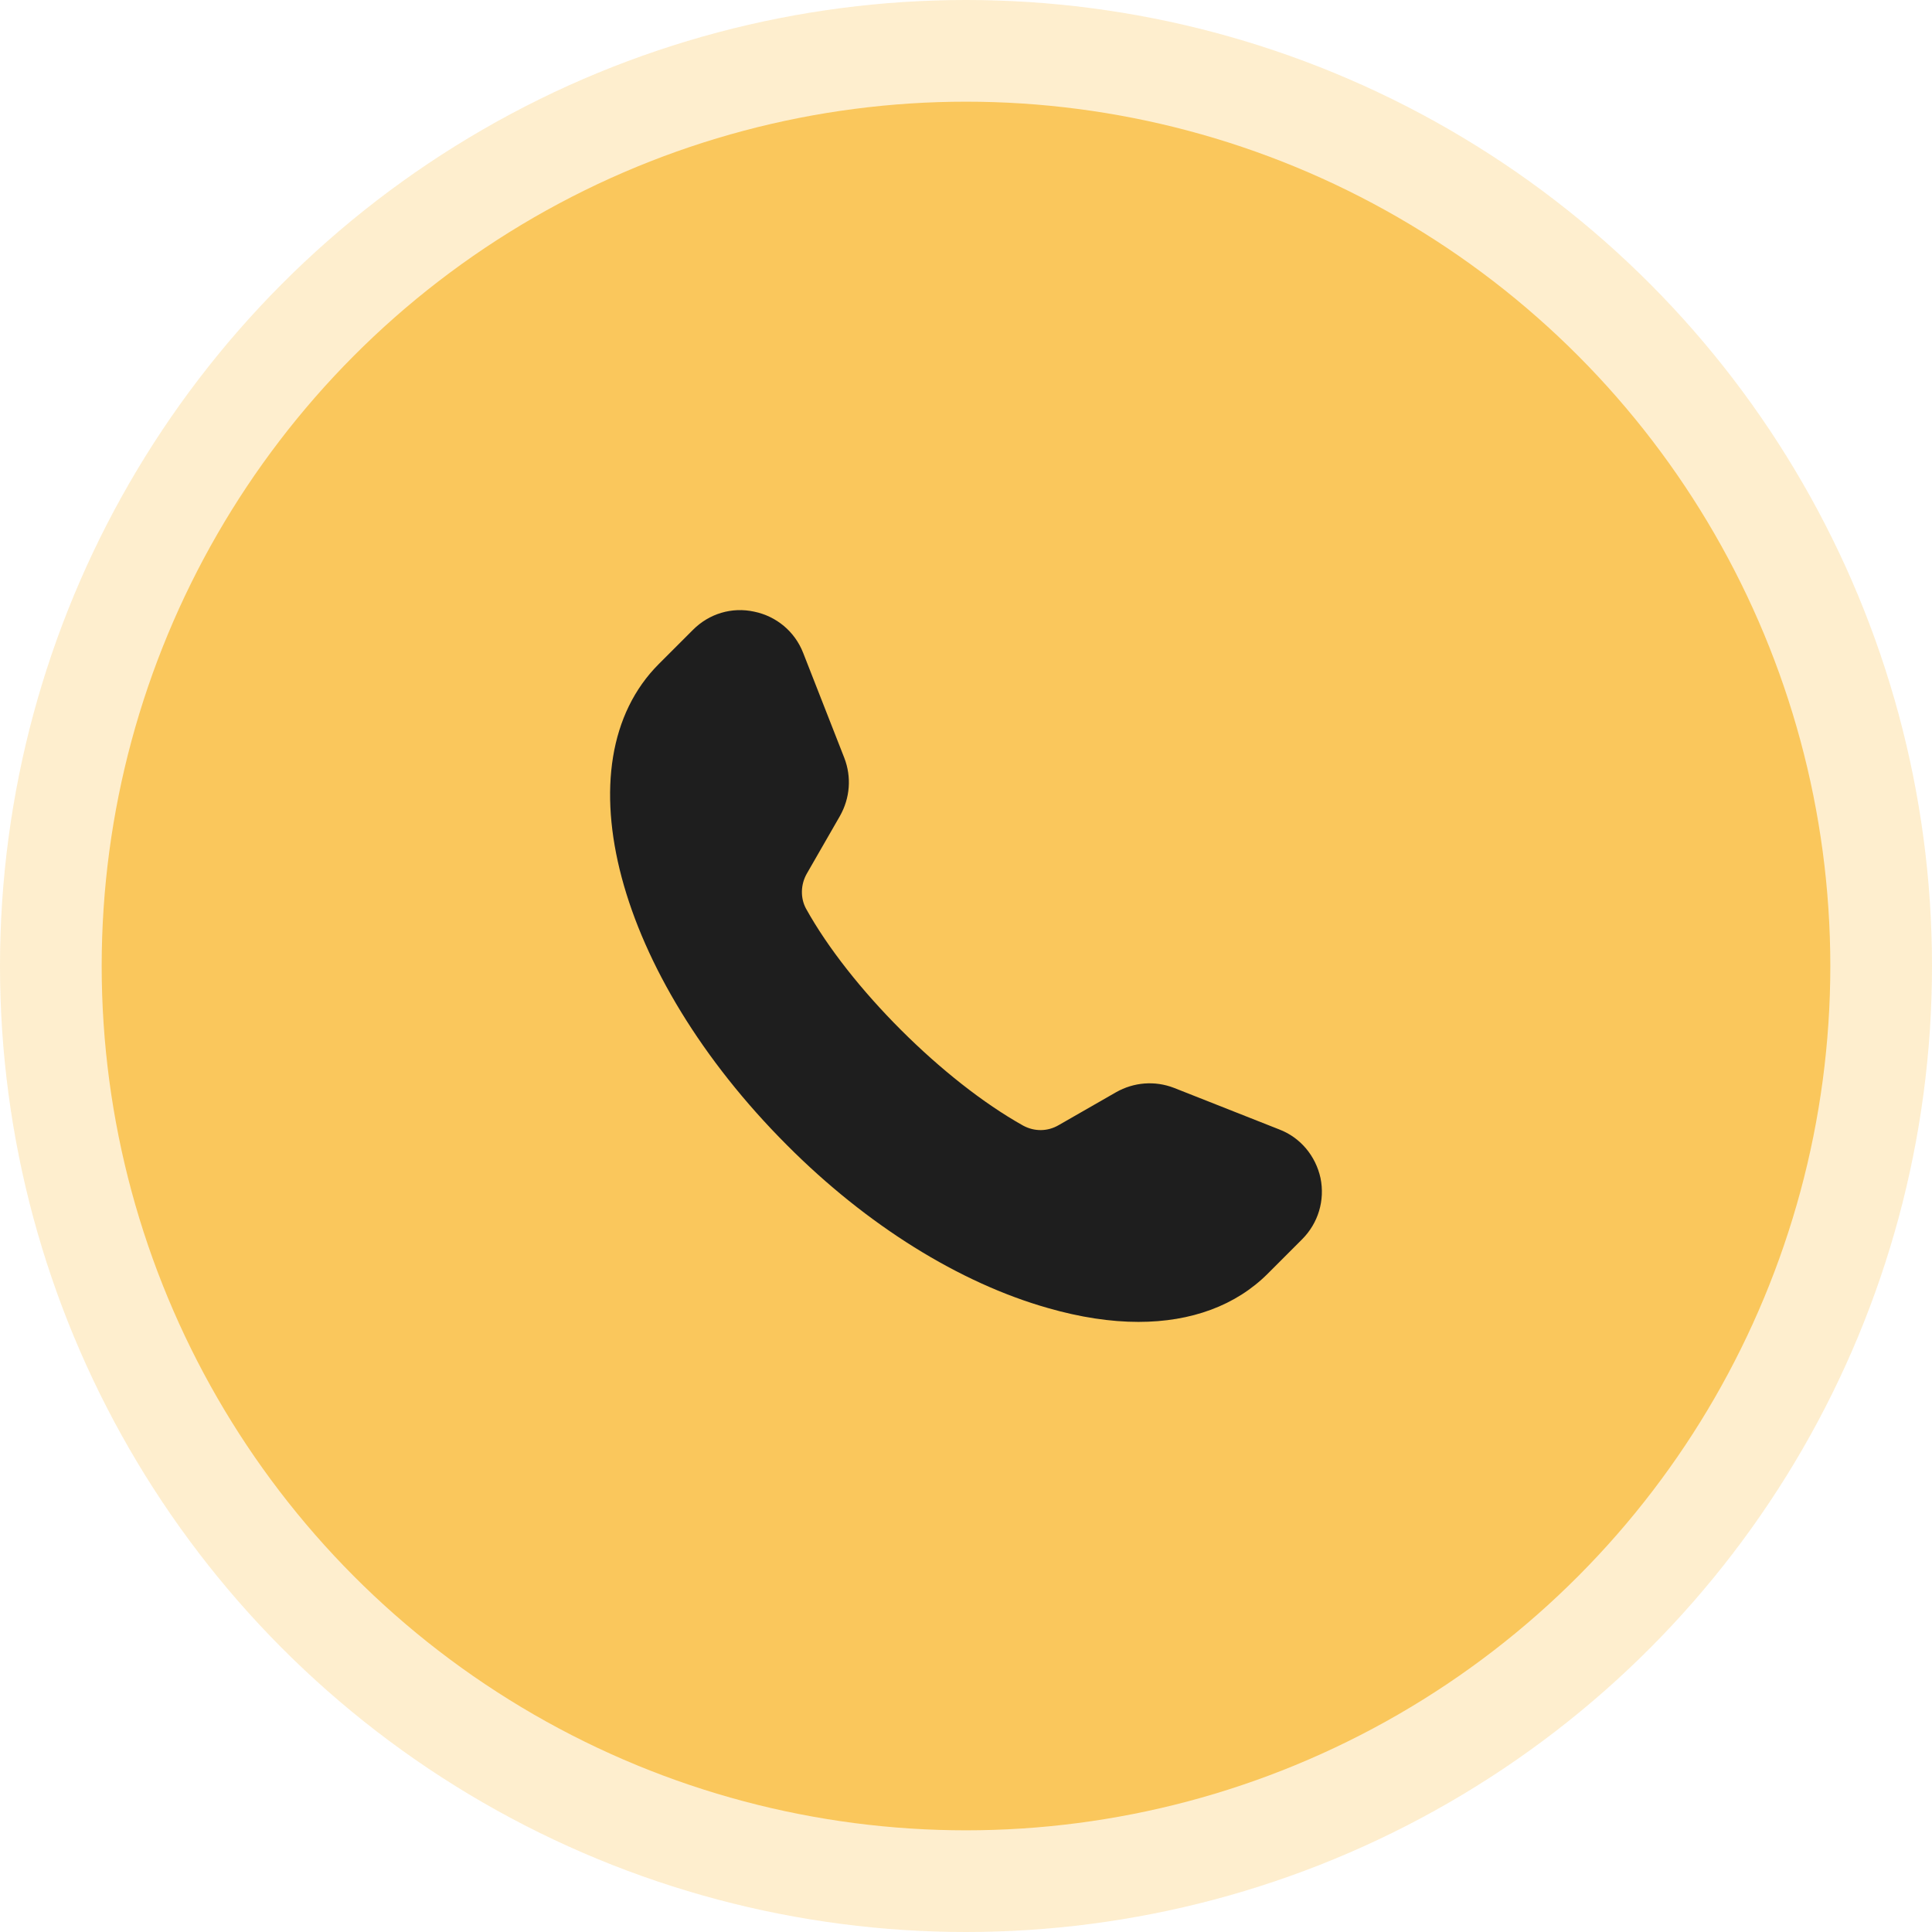
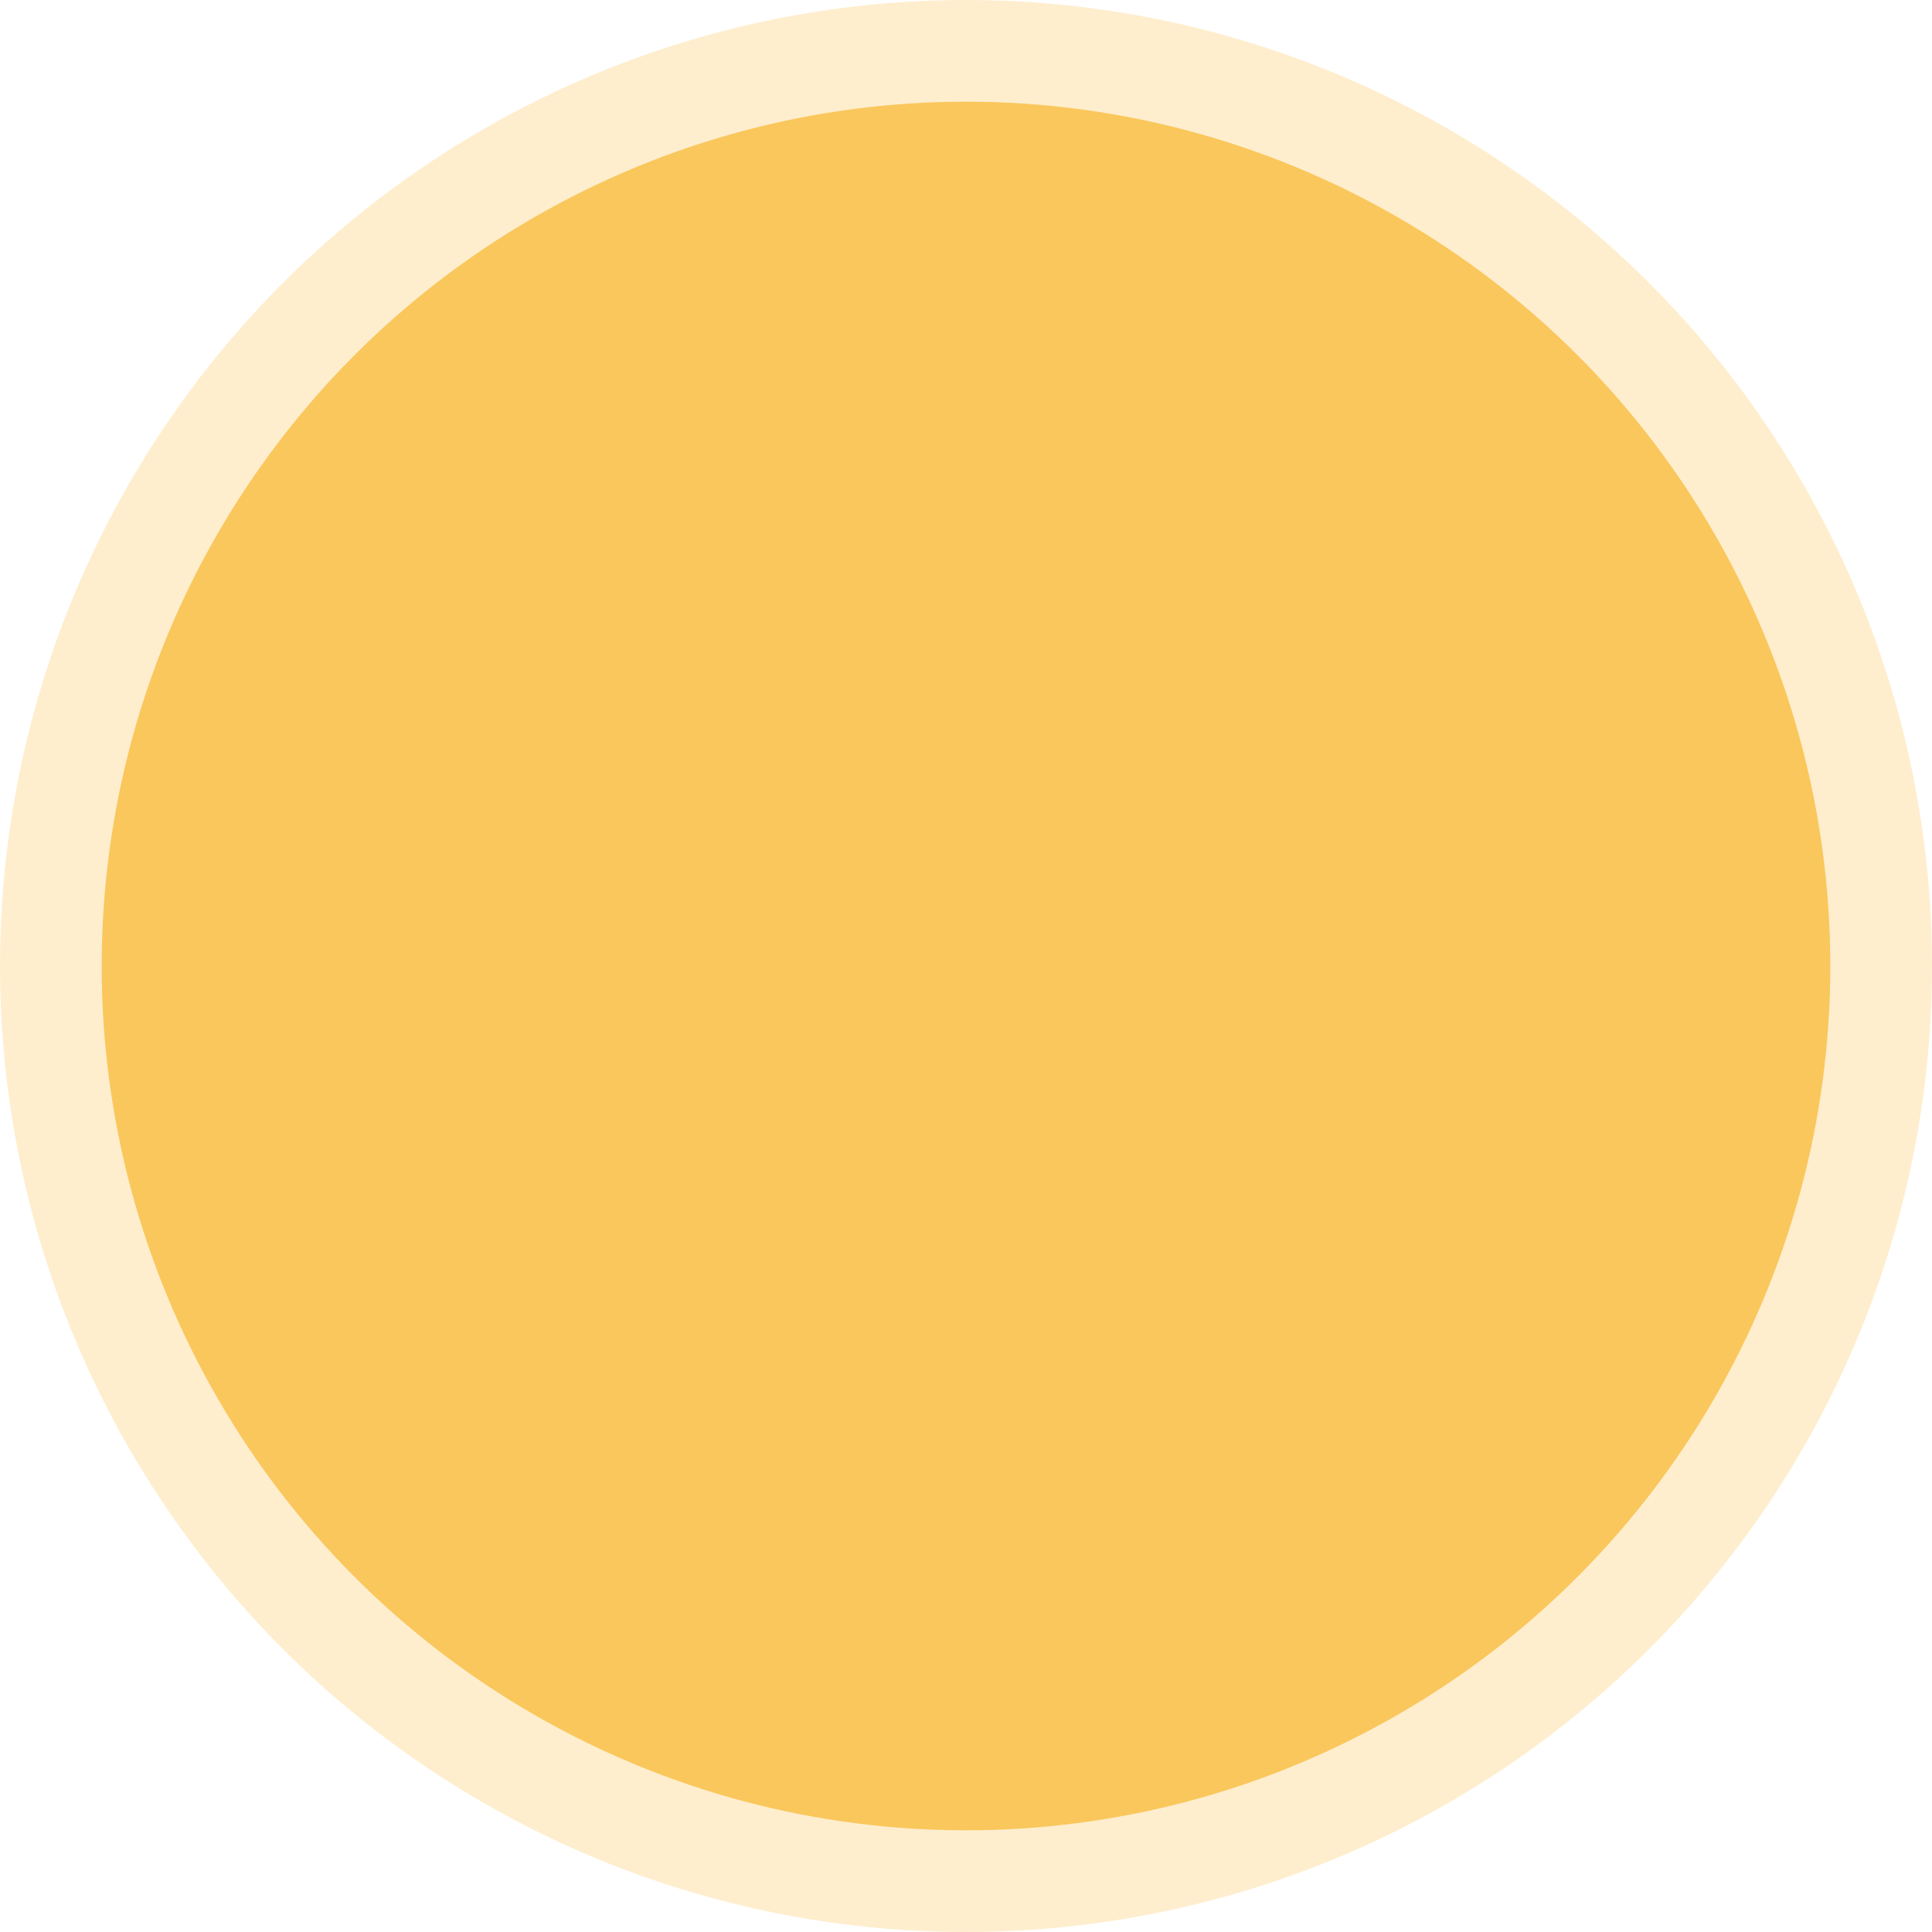
<svg xmlns="http://www.w3.org/2000/svg" width="57" height="57" viewBox="0 0 57 57" fill="none">
  <circle opacity="0.3" cx="28.5" cy="28.5" r="28.5" fill="#FAC75C" />
  <circle cx="28.5" cy="28.5" r="25.5" fill="#FAC75C" />
-   <path d="M30.924 38.593C31.866 38.864 32.765 39 33.588 39C35.149 39 36.465 38.516 37.406 37.574L38.416 36.563C38.891 36.088 39.094 35.417 38.959 34.755C38.815 34.101 38.365 33.558 37.737 33.32L34.64 32.097C34.072 31.877 33.452 31.927 32.926 32.225L31.238 33.193C30.907 33.388 30.517 33.388 30.186 33.209C27.819 31.885 25.07 29.134 23.78 26.808C23.61 26.494 23.619 26.095 23.805 25.772L24.781 24.074C25.078 23.547 25.129 22.928 24.909 22.359L23.695 19.26C23.449 18.631 22.906 18.181 22.253 18.046C21.591 17.901 20.921 18.105 20.446 18.581L19.436 19.591C16.517 22.512 18.18 28.744 23.22 33.787C25.57 36.147 28.311 37.854 30.924 38.593V38.593Z" fill="#1E1E1E" />
</svg>